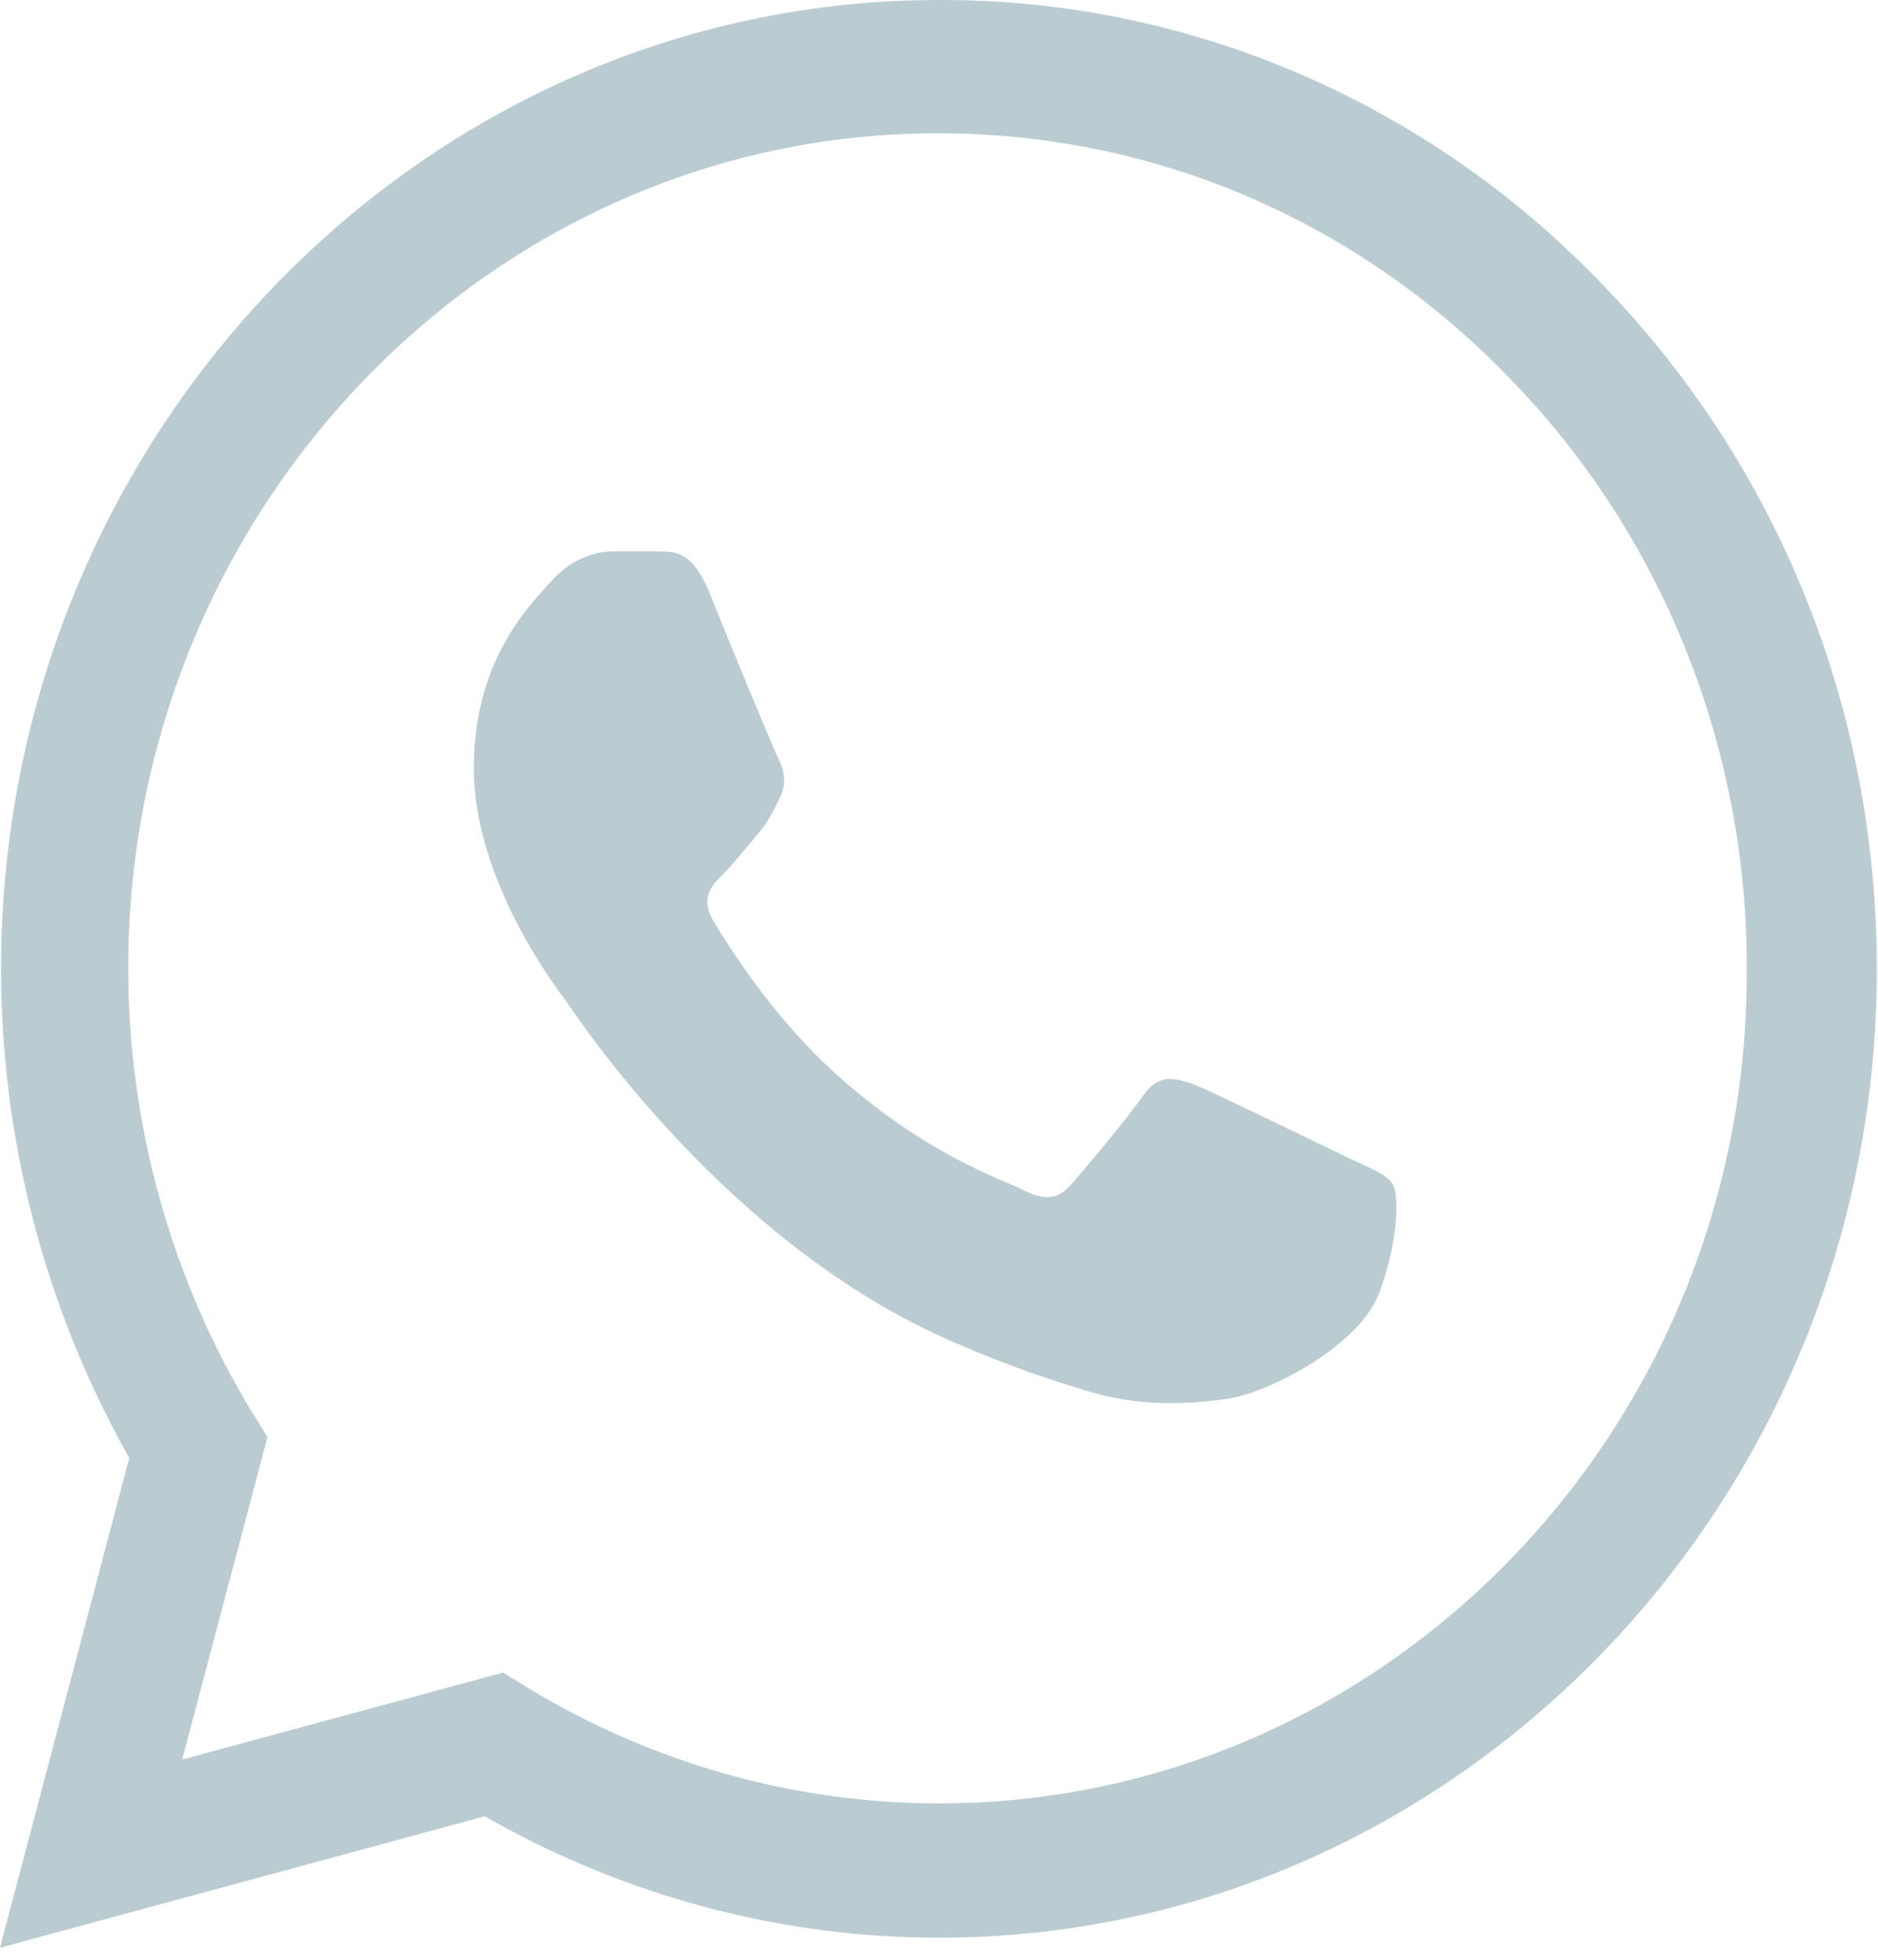
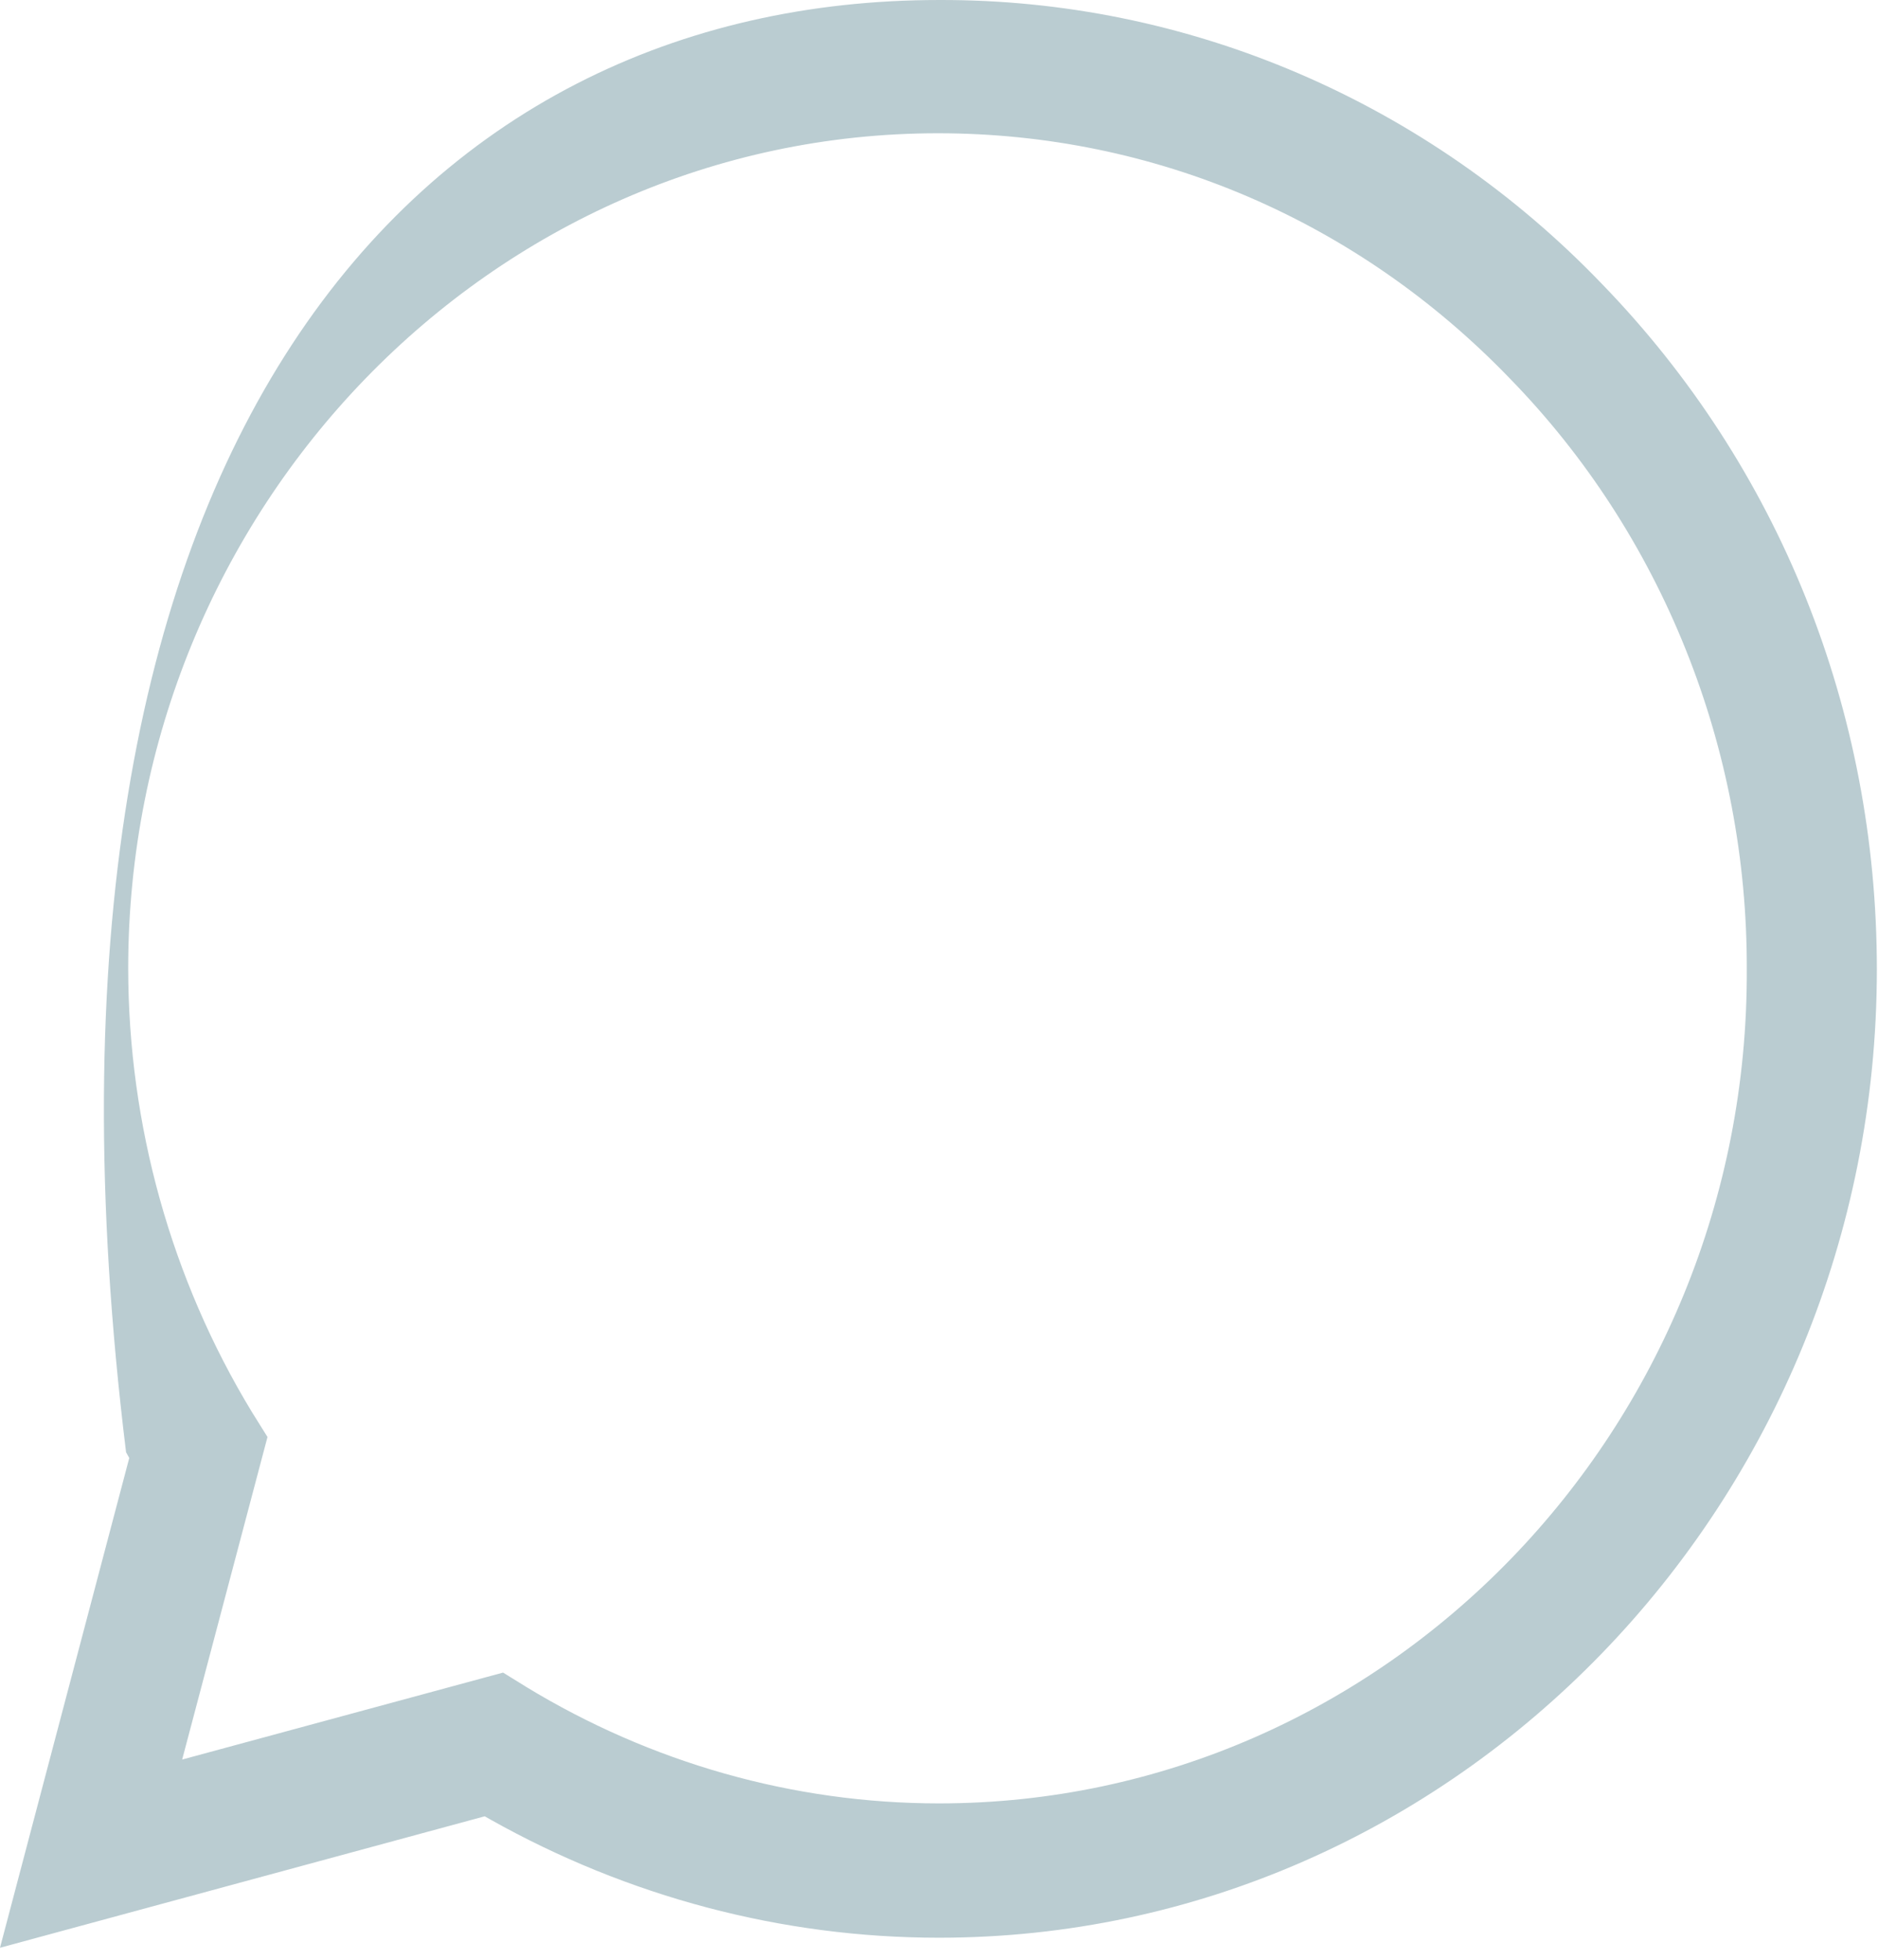
<svg xmlns="http://www.w3.org/2000/svg" width="23" height="24" viewBox="0 0 23 24" fill="none">
-   <path fill-rule="evenodd" clip-rule="evenodd" d="M19.621 3.479L19.622 3.48C21.79 5.718 22.986 8.697 22.986 11.871C22.986 18.41 17.822 23.73 11.499 23.73C9.576 23.73 7.688 23.228 6.007 22.283L5.936 22.243L0 23.853L1.583 17.855L1.544 17.785C0.546 15.989 0.013 13.954 0.013 11.859C0.013 5.319 5.177 6.99013e-05 11.5 7.11977e-05C13.009 -0.005 14.504 0.299 15.899 0.897C17.293 1.494 18.559 2.372 19.621 3.479ZM6.441 20.656L6.442 20.657C7.971 21.588 9.716 22.085 11.499 22.085C16.969 22.085 21.416 17.5 21.393 11.871C21.397 10.528 21.144 9.197 20.646 7.956C20.149 6.714 19.418 5.586 18.494 4.638C16.629 2.701 14.137 1.632 11.487 1.632C6.017 1.632 1.57 6.23 1.57 11.859C1.572 13.78 2.096 15.663 3.085 17.292L3.276 17.598L2.231 21.548L6.161 20.483L6.441 20.656Z" fill="#BACCD1" />
-   <path d="M14.629 13.282C14.876 13.383 16.246 14.052 16.527 14.186C16.808 14.32 16.976 14.376 17.055 14.499C17.133 14.621 17.133 15.168 16.898 15.816C16.673 16.463 15.561 17.054 15.022 17.132C14.539 17.199 13.933 17.233 13.27 17.021C12.866 16.898 12.35 16.731 11.687 16.44C8.902 15.246 7.072 12.456 6.937 12.267L6.935 12.264C6.792 12.074 5.803 10.764 5.803 9.41C5.803 8.048 6.521 7.378 6.768 7.099C7.027 6.82 7.319 6.753 7.51 6.753H8.049C8.217 6.765 8.453 6.698 8.678 7.233C8.902 7.791 9.464 9.153 9.531 9.287C9.598 9.421 9.643 9.577 9.553 9.767C9.464 9.945 9.407 10.068 9.273 10.224C9.138 10.38 8.981 10.581 8.857 10.704C8.711 10.849 8.576 10.994 8.734 11.273C8.902 11.552 9.452 12.456 10.283 13.193C11.339 14.13 12.237 14.432 12.518 14.566C12.799 14.711 12.967 14.688 13.124 14.499C13.282 14.32 13.809 13.695 14 13.416C14.191 13.148 14.371 13.193 14.629 13.282Z" fill="#BACCD1" />
+   <path fill-rule="evenodd" clip-rule="evenodd" d="M19.621 3.479L19.622 3.48C21.79 5.718 22.986 8.697 22.986 11.871C22.986 18.41 17.822 23.73 11.499 23.73C9.576 23.73 7.688 23.228 6.007 22.283L5.936 22.243L0 23.853L1.583 17.855L1.544 17.785C0.013 5.319 5.177 6.99013e-05 11.5 7.11977e-05C13.009 -0.005 14.504 0.299 15.899 0.897C17.293 1.494 18.559 2.372 19.621 3.479ZM6.441 20.656L6.442 20.657C7.971 21.588 9.716 22.085 11.499 22.085C16.969 22.085 21.416 17.5 21.393 11.871C21.397 10.528 21.144 9.197 20.646 7.956C20.149 6.714 19.418 5.586 18.494 4.638C16.629 2.701 14.137 1.632 11.487 1.632C6.017 1.632 1.57 6.23 1.57 11.859C1.572 13.78 2.096 15.663 3.085 17.292L3.276 17.598L2.231 21.548L6.161 20.483L6.441 20.656Z" fill="#BACCD1" />
</svg>